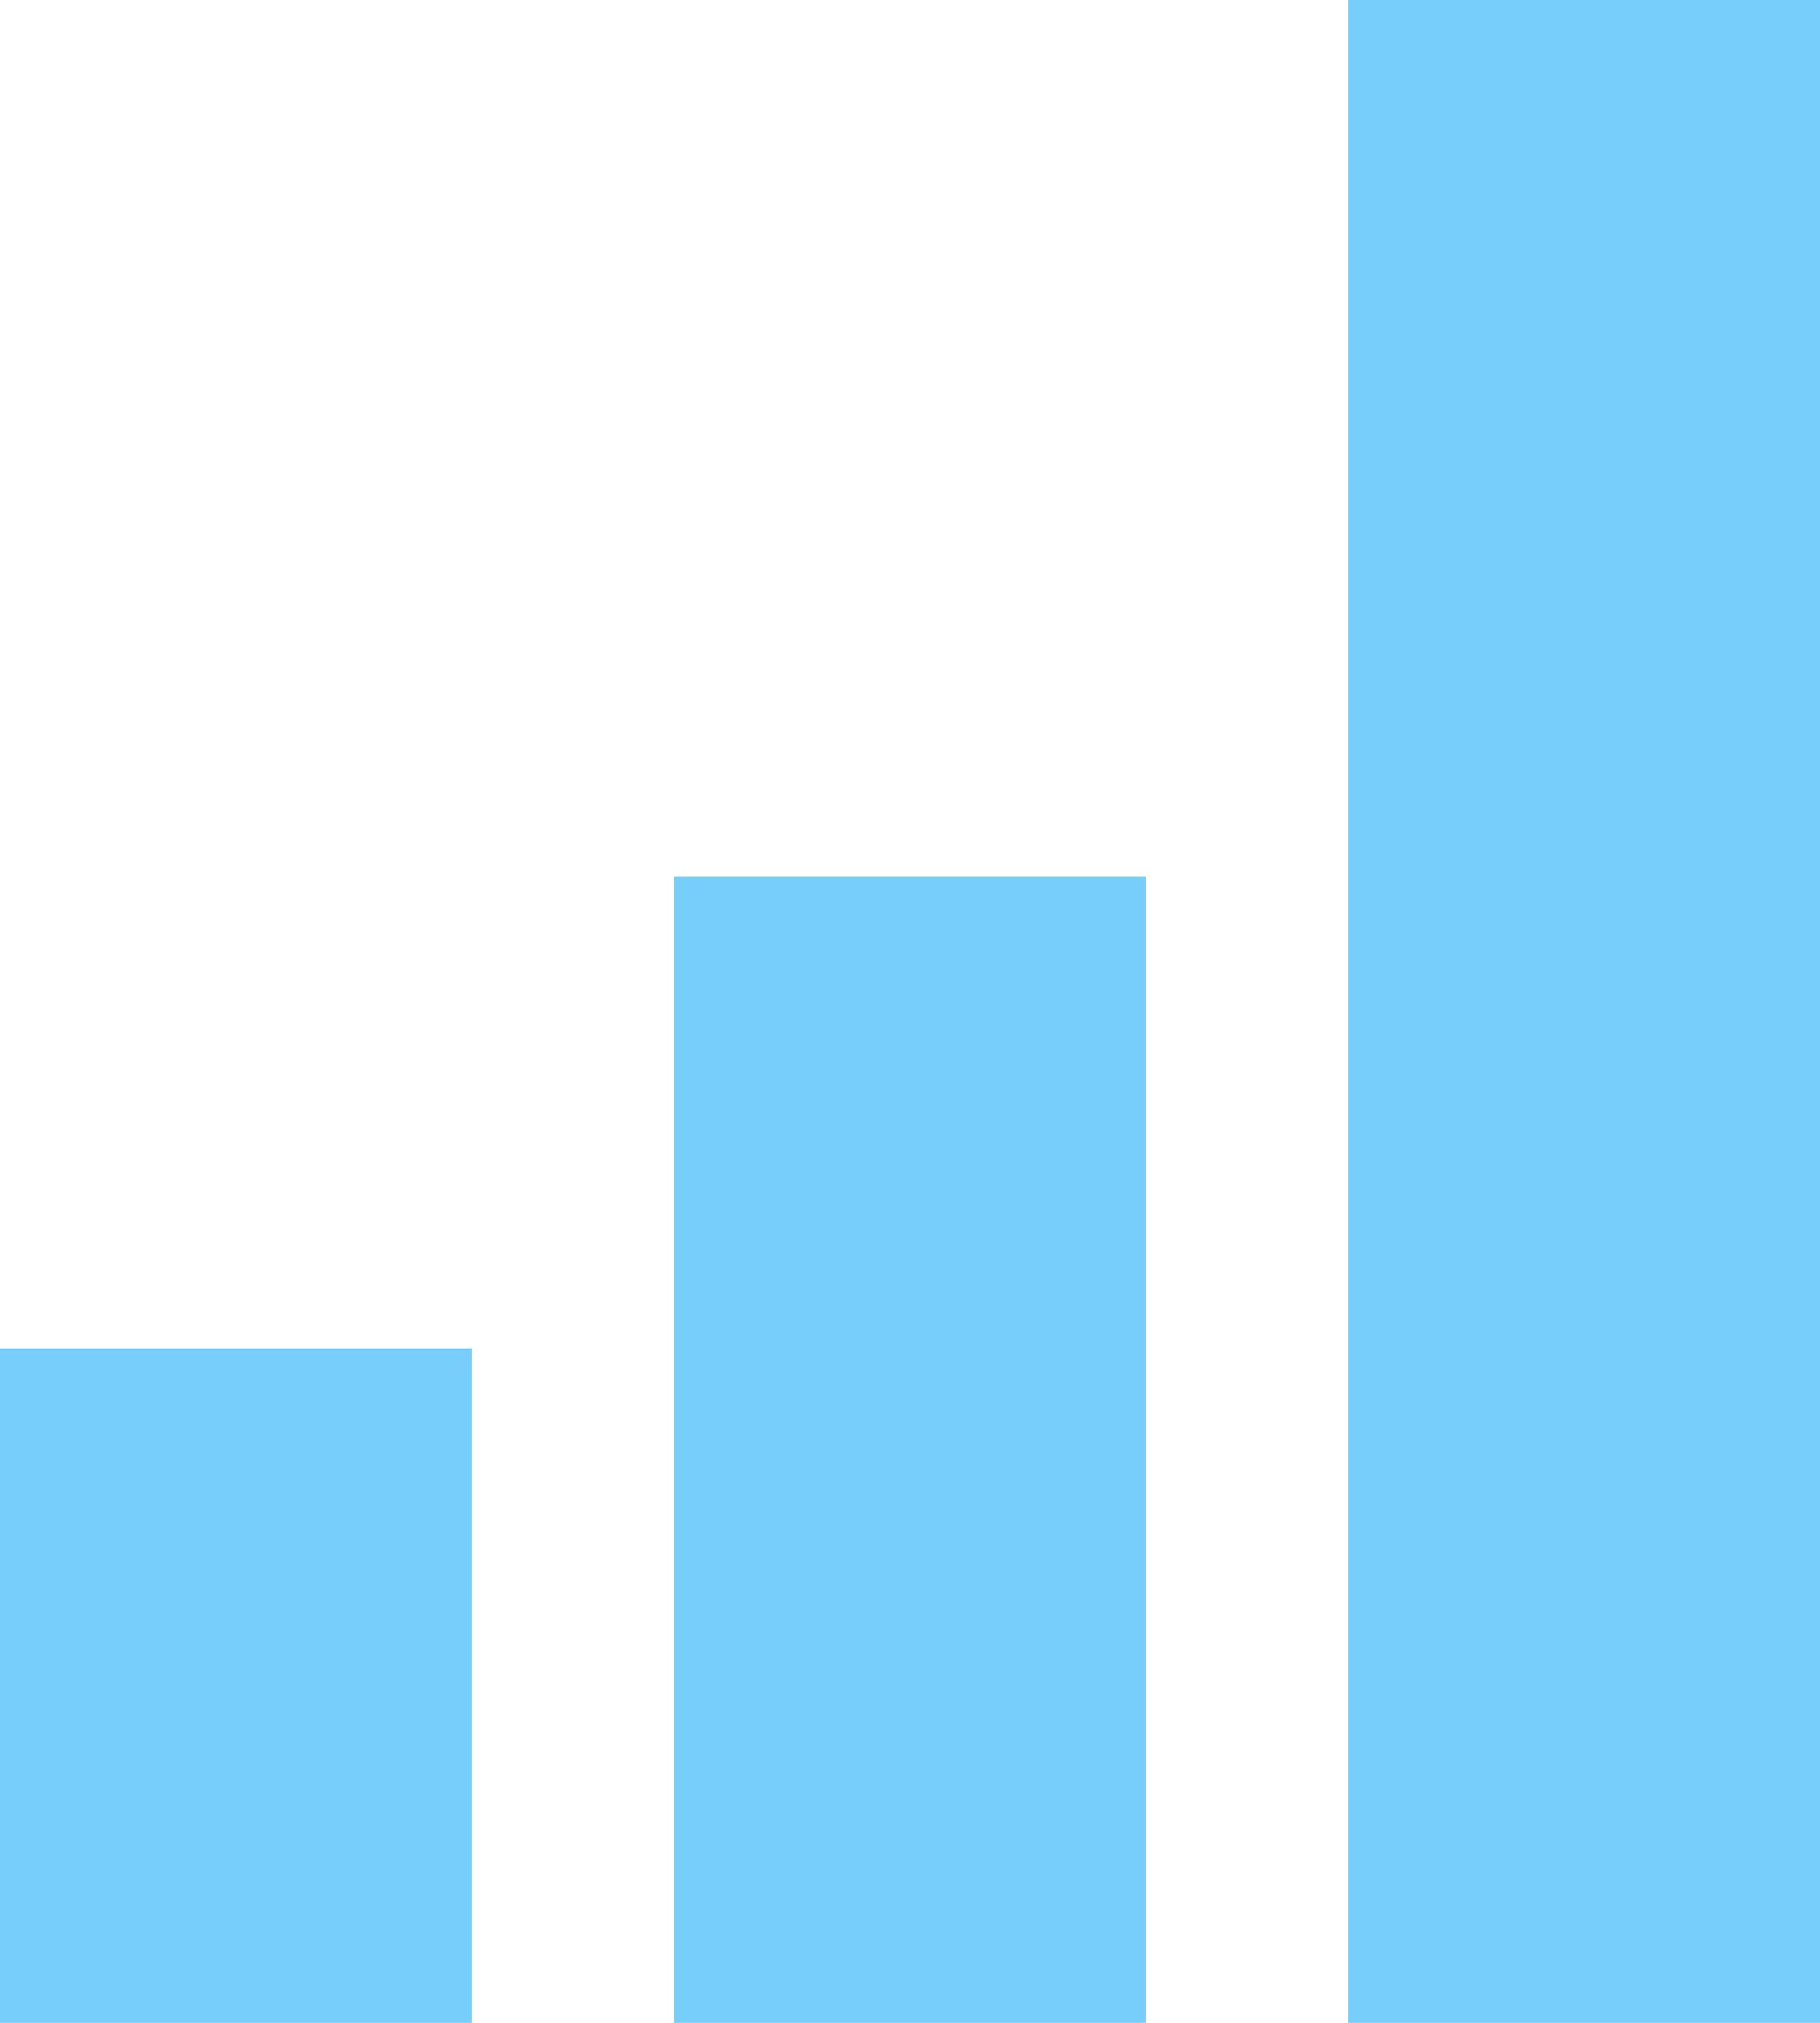
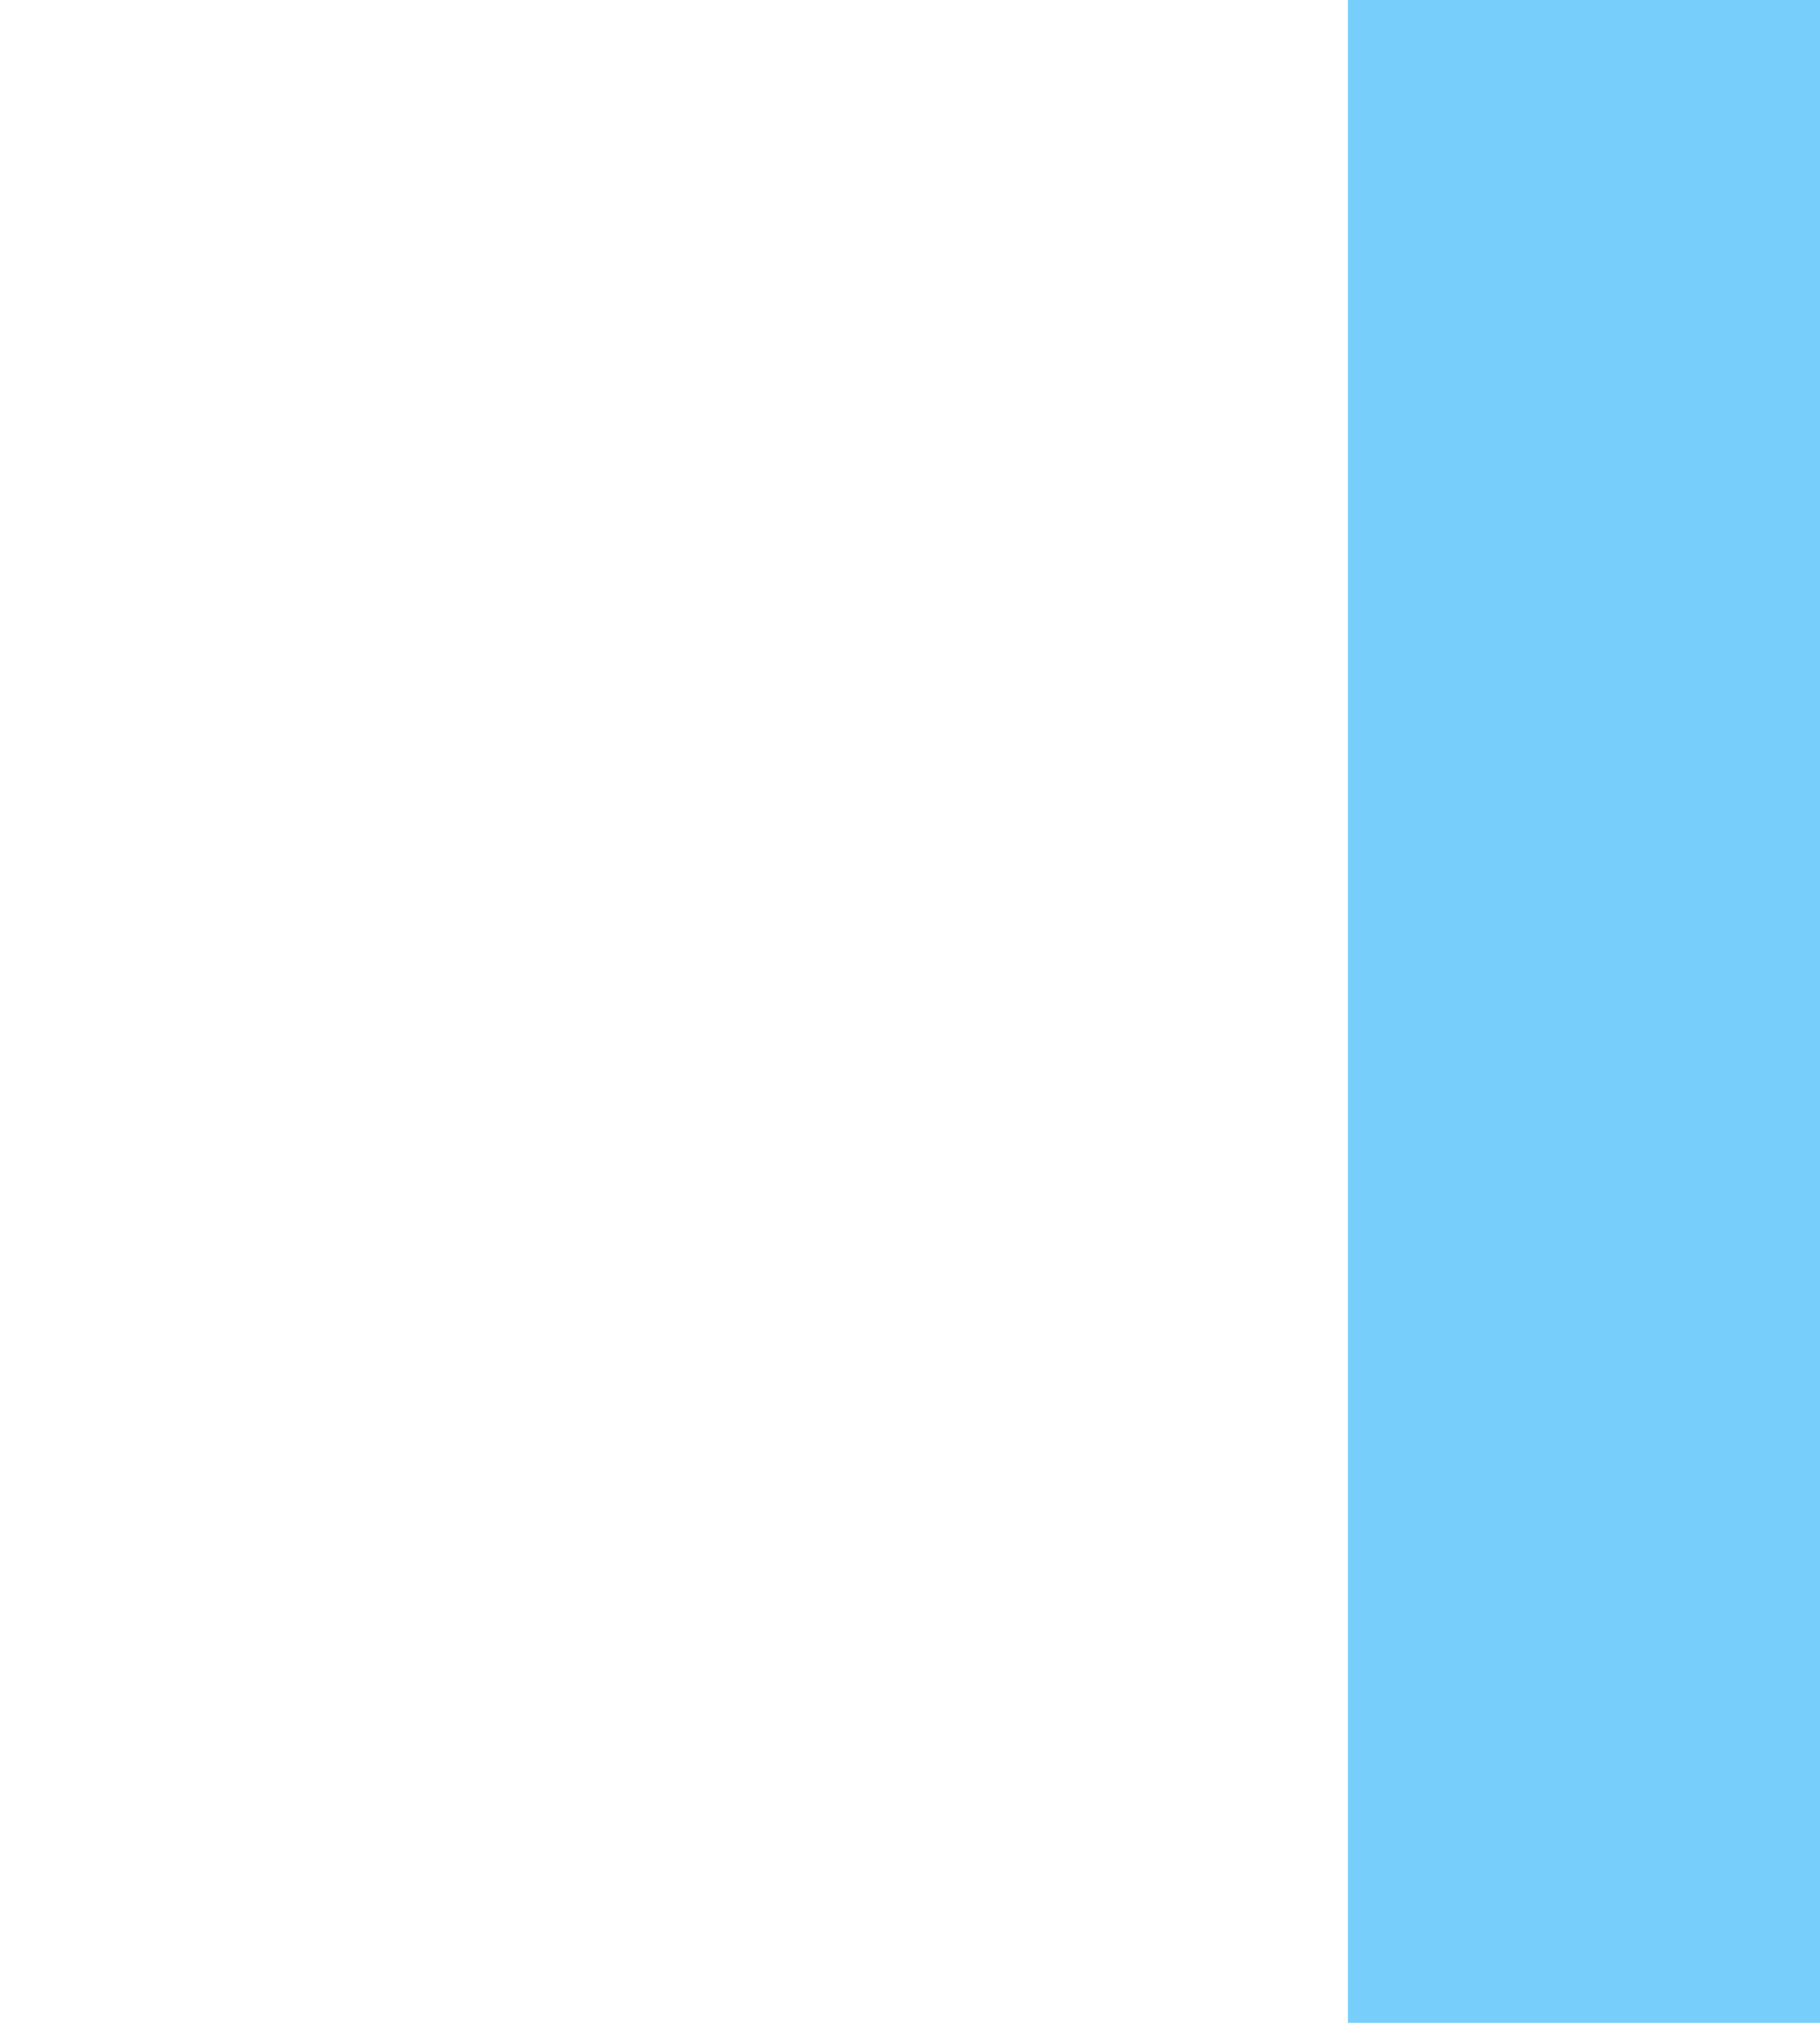
<svg xmlns="http://www.w3.org/2000/svg" width="27" height="30" viewBox="0 0 27 30" fill="none">
-   <rect y="20" width="7" height="10" fill="#77CEFA" />
-   <rect x="10" y="13" width="7" height="17" fill="#77CEFA" />
  <rect x="20" width="7" height="30" fill="#77CEFA" />
</svg>